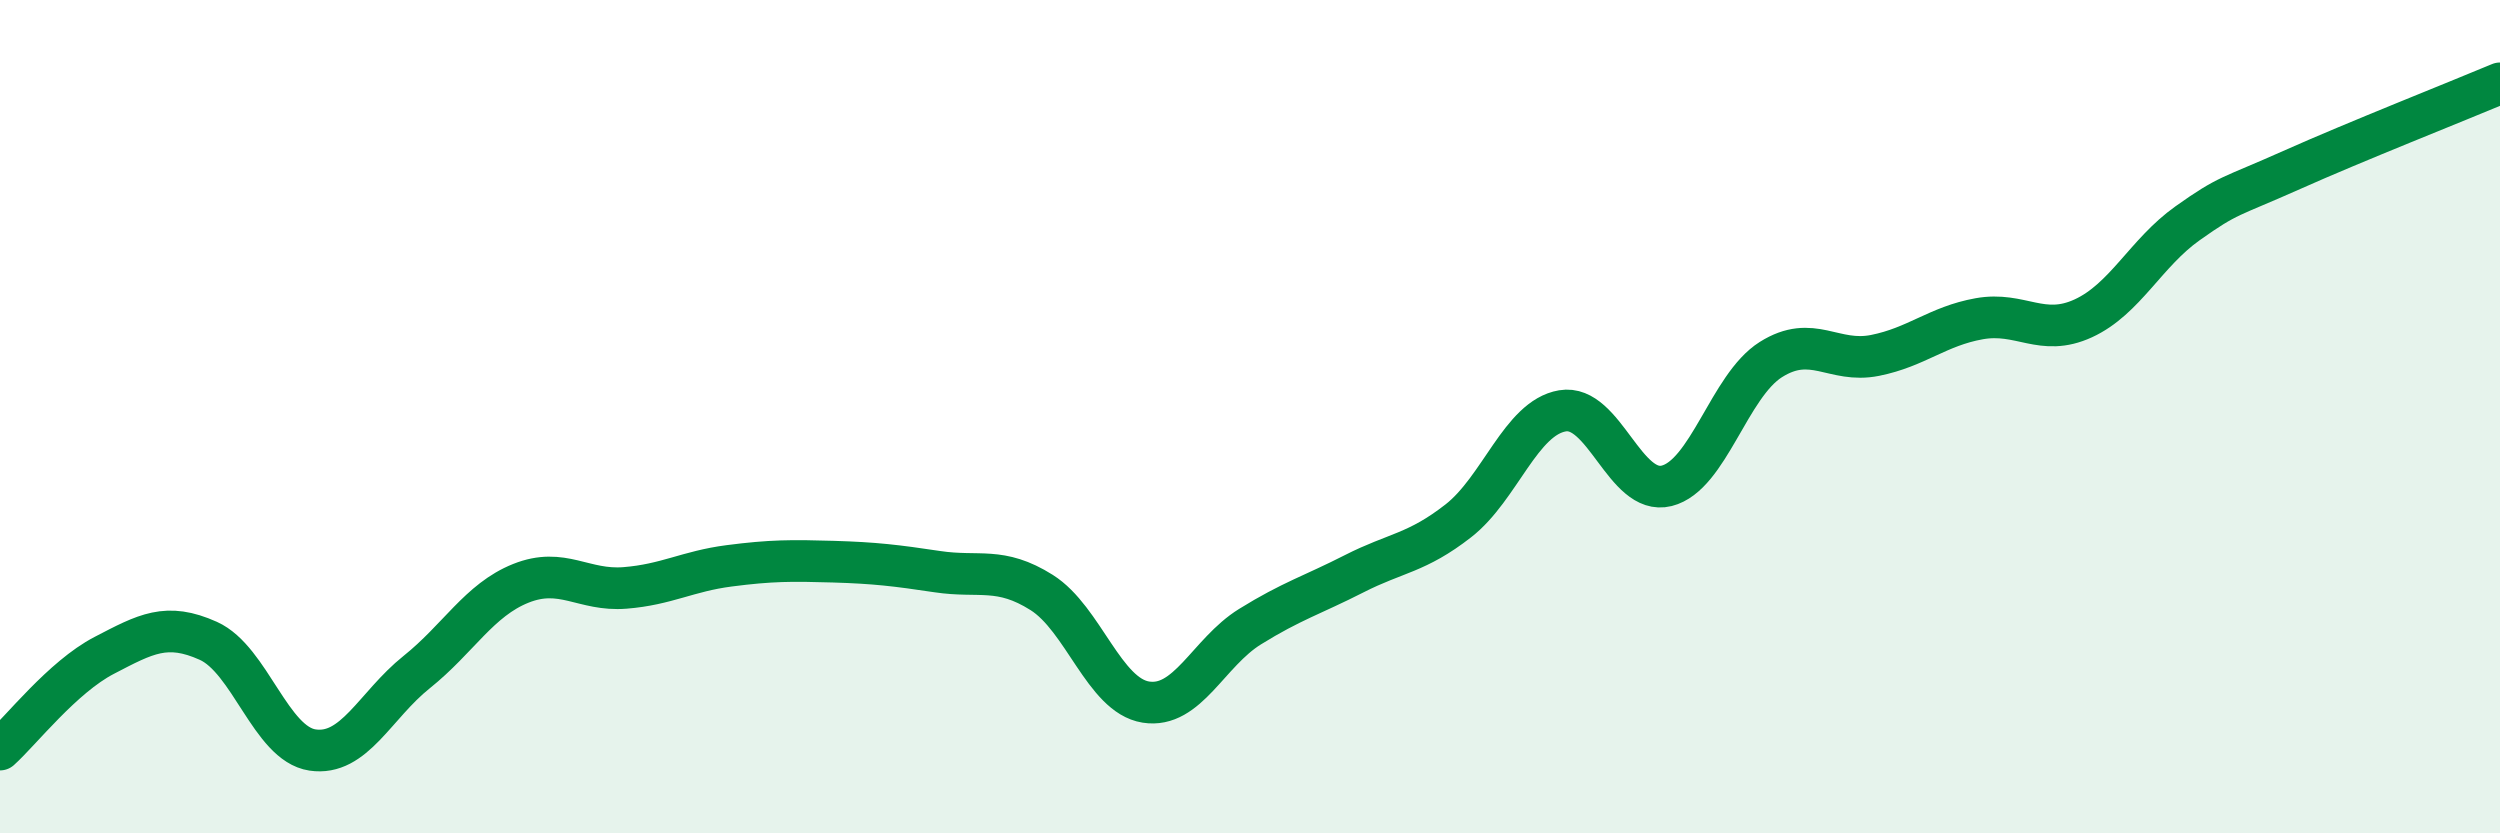
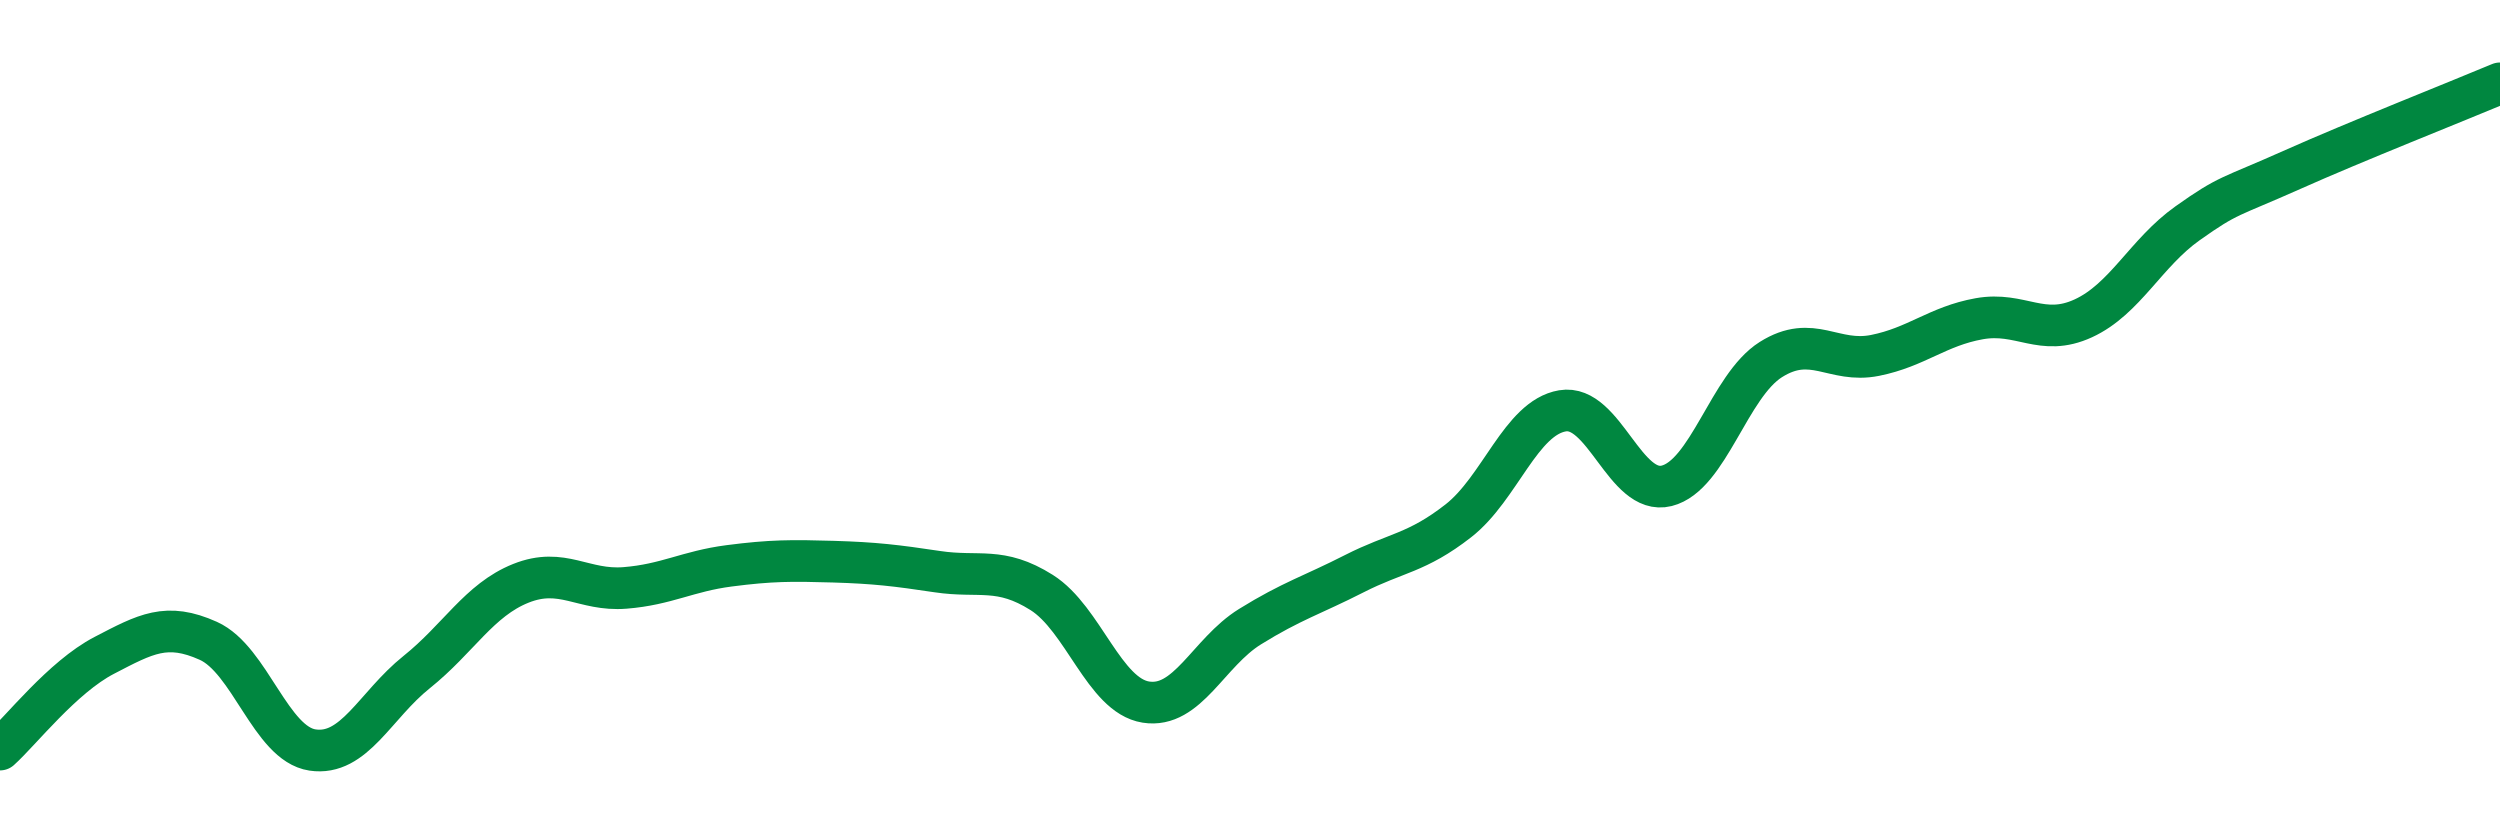
<svg xmlns="http://www.w3.org/2000/svg" width="60" height="20" viewBox="0 0 60 20">
-   <path d="M 0,17.99 C 0.5,17.54 1.5,16.25 2.5,15.73 C 3.5,15.21 4,14.93 5,15.38 C 6,15.83 6.5,17.85 7.5,18 C 8.5,18.15 9,16.93 10,16.13 C 11,15.33 11.5,14.4 12.5,14 C 13.5,13.6 14,14.19 15,14.11 C 16,14.03 16.5,13.71 17.5,13.58 C 18.5,13.45 19,13.45 20,13.48 C 21,13.51 21.5,13.57 22.5,13.72 C 23.5,13.87 24,13.59 25,14.22 C 26,14.85 26.5,16.69 27.5,16.85 C 28.5,17.01 29,15.66 30,15.04 C 31,14.42 31.5,14.28 32.5,13.77 C 33.5,13.26 34,13.28 35,12.5 C 36,11.72 36.5,10.03 37.5,9.86 C 38.5,9.69 39,11.91 40,11.66 C 41,11.41 41.5,9.26 42.5,8.63 C 43.5,8 44,8.73 45,8.53 C 46,8.33 46.5,7.83 47.5,7.65 C 48.5,7.47 49,8.1 50,7.64 C 51,7.18 51.5,6.07 52.5,5.36 C 53.5,4.65 53.5,4.75 55,4.08 C 56.5,3.41 59,2.42 60,2L60 20L0 20Z" fill="#008740" opacity="0.1" stroke-linecap="round" stroke-linejoin="round" />
  <path d="M 0,17.99 C 0.5,17.54 1.5,16.25 2.5,15.73 C 3.5,15.21 4,14.93 5,15.38 C 6,15.83 6.5,17.85 7.5,18 C 8.5,18.15 9,16.93 10,16.13 C 11,15.33 11.5,14.4 12.5,14 C 13.5,13.6 14,14.19 15,14.11 C 16,14.03 16.5,13.71 17.5,13.58 C 18.5,13.45 19,13.45 20,13.48 C 21,13.51 21.5,13.57 22.5,13.72 C 23.5,13.87 24,13.59 25,14.22 C 26,14.85 26.5,16.69 27.5,16.85 C 28.5,17.01 29,15.66 30,15.04 C 31,14.42 31.5,14.28 32.5,13.77 C 33.5,13.26 34,13.28 35,12.5 C 36,11.72 36.5,10.03 37.5,9.86 C 38.5,9.69 39,11.91 40,11.66 C 41,11.41 41.5,9.26 42.5,8.63 C 43.5,8 44,8.73 45,8.53 C 46,8.33 46.5,7.83 47.5,7.65 C 48.5,7.47 49,8.1 50,7.64 C 51,7.18 51.5,6.07 52.5,5.36 C 53.5,4.65 53.5,4.75 55,4.08 C 56.5,3.41 59,2.42 60,2" stroke="#008740" stroke-width="1" fill="none" stroke-linecap="round" stroke-linejoin="round" />
</svg>